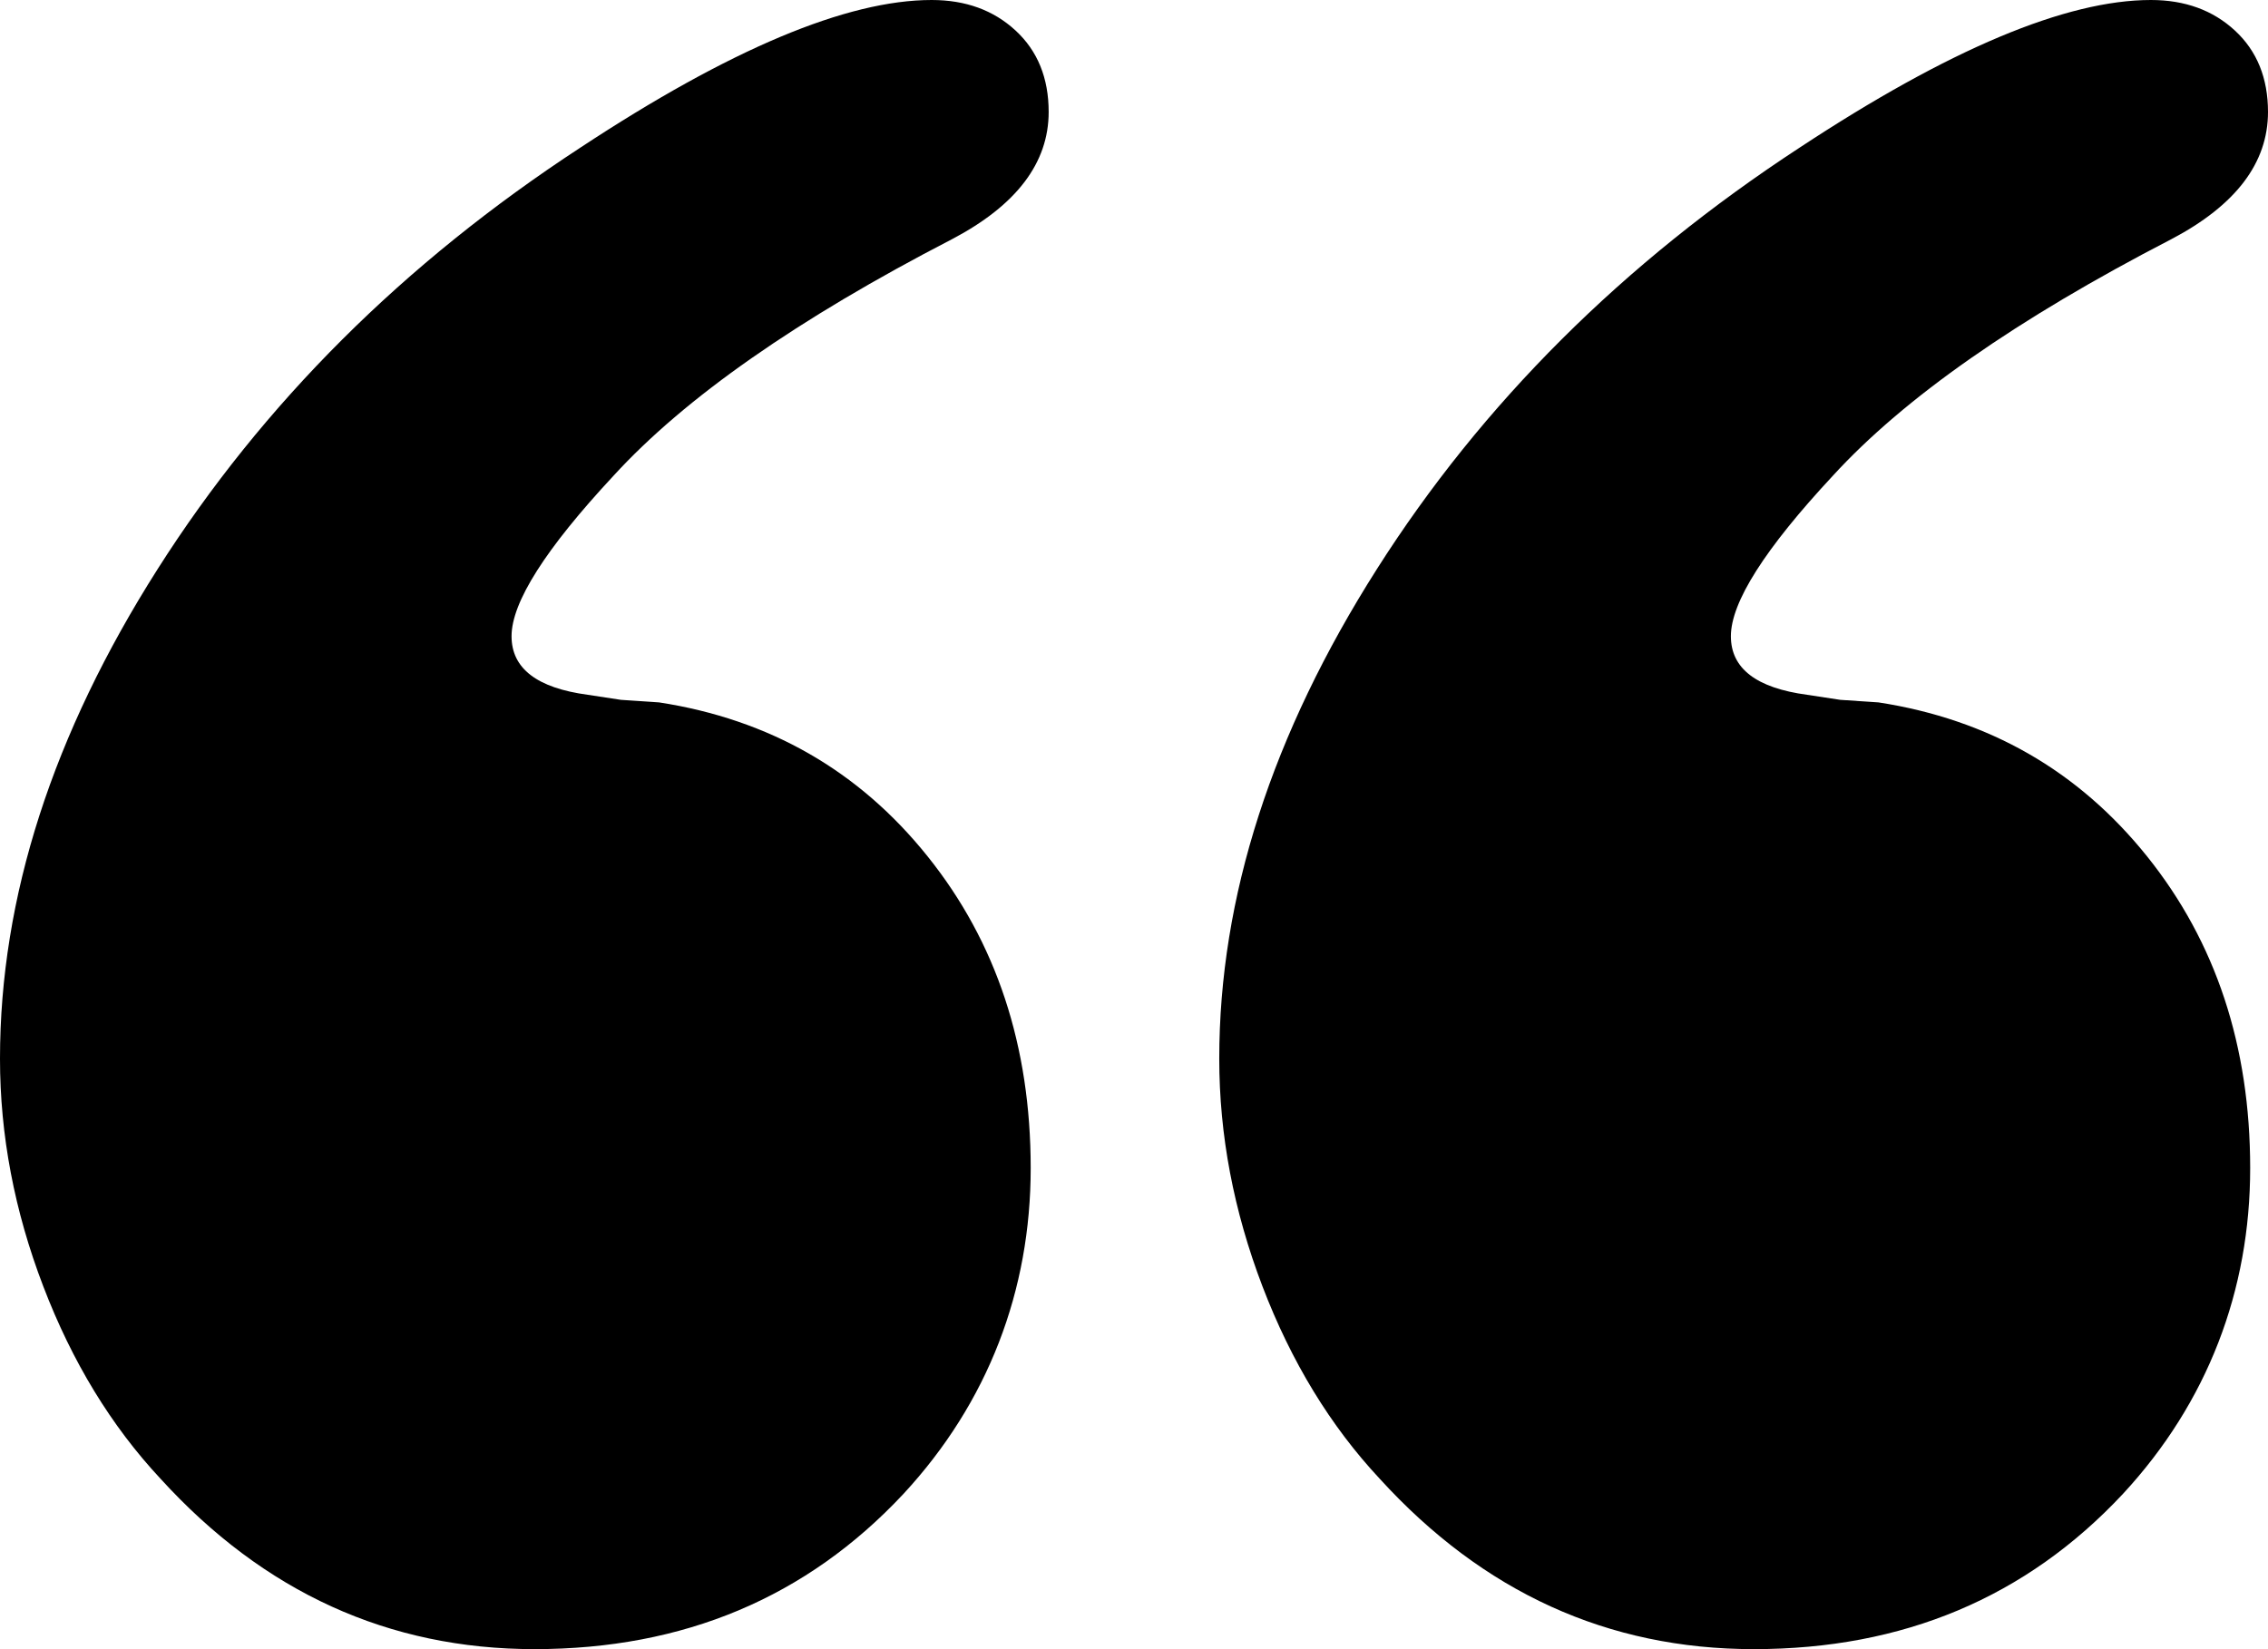
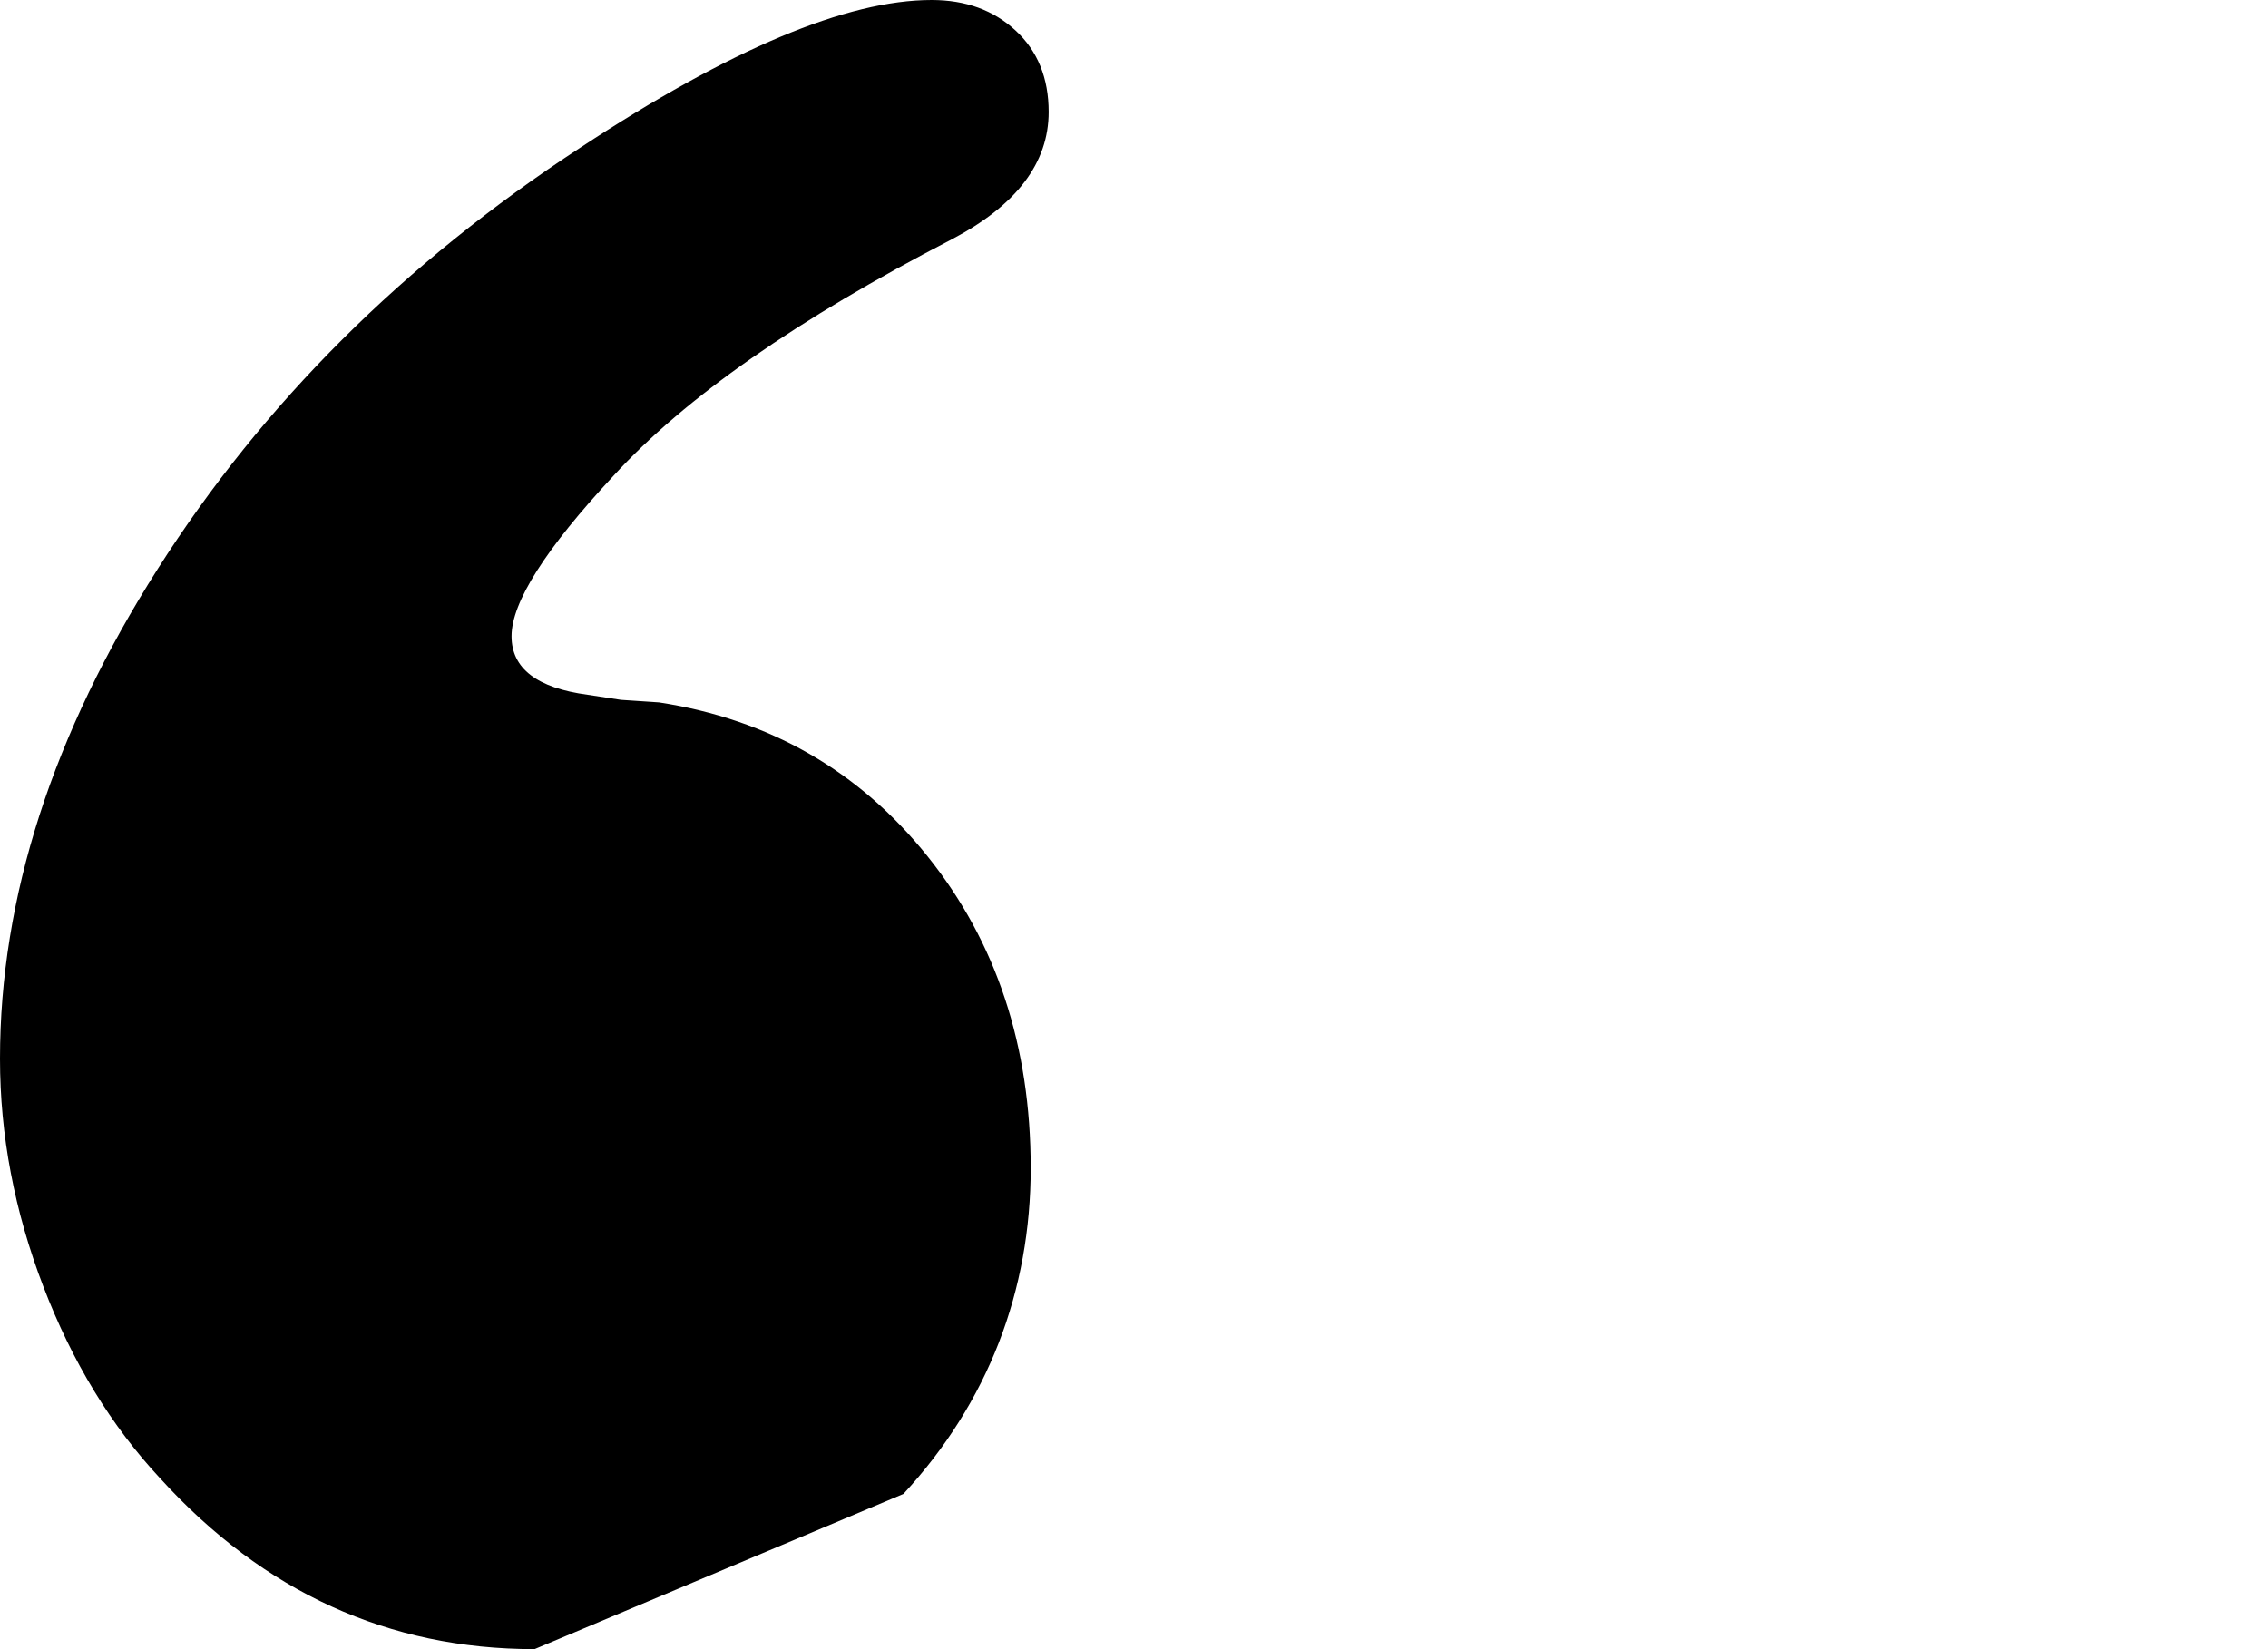
<svg xmlns="http://www.w3.org/2000/svg" id="Calque_1" viewBox="0 0 310.44 225.77">
-   <path d="M240.06,225.77c-19.98,0-37.05-7.79-51.22-23.34-6.73-7.21-12.08-15.98-16.03-26.31-3.95-10.34-5.92-20.73-5.92-31.18,0-22.07,7.2-44.42,21.6-67.07,14.4-22.65,33.68-41.87,57.84-57.66C266.77,6.74,282.8,0,294.41,0c4.65,0,8.48,1.39,11.5,4.18,3.02,2.79,4.53,6.51,4.53,11.15,0,6.97-4.41,12.78-13.24,17.42-21.13,10.92-36.58,21.72-46.34,32.4-9.29,9.98-13.94,17.3-13.94,21.95,0,4.41,3.48,7.09,10.45,8.02l4.53,.69,5.23,.35c15.1,2.33,27.35,9.35,36.76,21.08,9.41,11.73,14.11,25.96,14.11,42.68s-5.8,32.05-17.42,44.6c-13.24,14.17-30.08,21.25-50.52,21.25Z" />
-   <path d="M73.17,225.77c-19.98,0-37.05-7.79-51.21-23.34-6.73-7.21-12.08-15.98-16.03-26.31C1.97,165.79,0,155.39,0,144.94c0-22.07,7.2-44.42,21.6-67.07,14.4-22.65,33.68-41.87,57.84-57.66C99.88,6.74,115.91,0,127.52,0c4.65,0,8.47,1.39,11.49,4.18,3.02,2.79,4.53,6.51,4.53,11.15,0,6.97-4.41,12.78-13.24,17.42-21.13,10.92-36.58,21.72-46.34,32.4-9.29,9.98-13.94,17.3-13.94,21.95,0,4.41,3.48,7.09,10.45,8.02l4.53,.69,5.22,.35c15.1,2.33,27.36,9.35,36.75,21.08,9.41,11.73,14.11,25.96,14.11,42.68s-5.8,32.05-17.42,44.6c-13.24,14.17-30.08,21.25-50.52,21.25Z" />
+   <path d="M73.17,225.77c-19.98,0-37.05-7.79-51.21-23.34-6.73-7.21-12.08-15.98-16.03-26.31C1.97,165.79,0,155.39,0,144.94c0-22.07,7.2-44.42,21.6-67.07,14.4-22.65,33.68-41.87,57.84-57.66C99.88,6.74,115.91,0,127.52,0c4.65,0,8.47,1.39,11.49,4.18,3.02,2.79,4.53,6.51,4.53,11.15,0,6.97-4.41,12.78-13.24,17.42-21.13,10.92-36.58,21.72-46.34,32.4-9.29,9.98-13.94,17.3-13.94,21.95,0,4.41,3.48,7.09,10.45,8.02l4.53,.69,5.22,.35c15.1,2.33,27.36,9.35,36.75,21.08,9.41,11.73,14.11,25.96,14.11,42.68s-5.8,32.05-17.42,44.6Z" />
</svg>